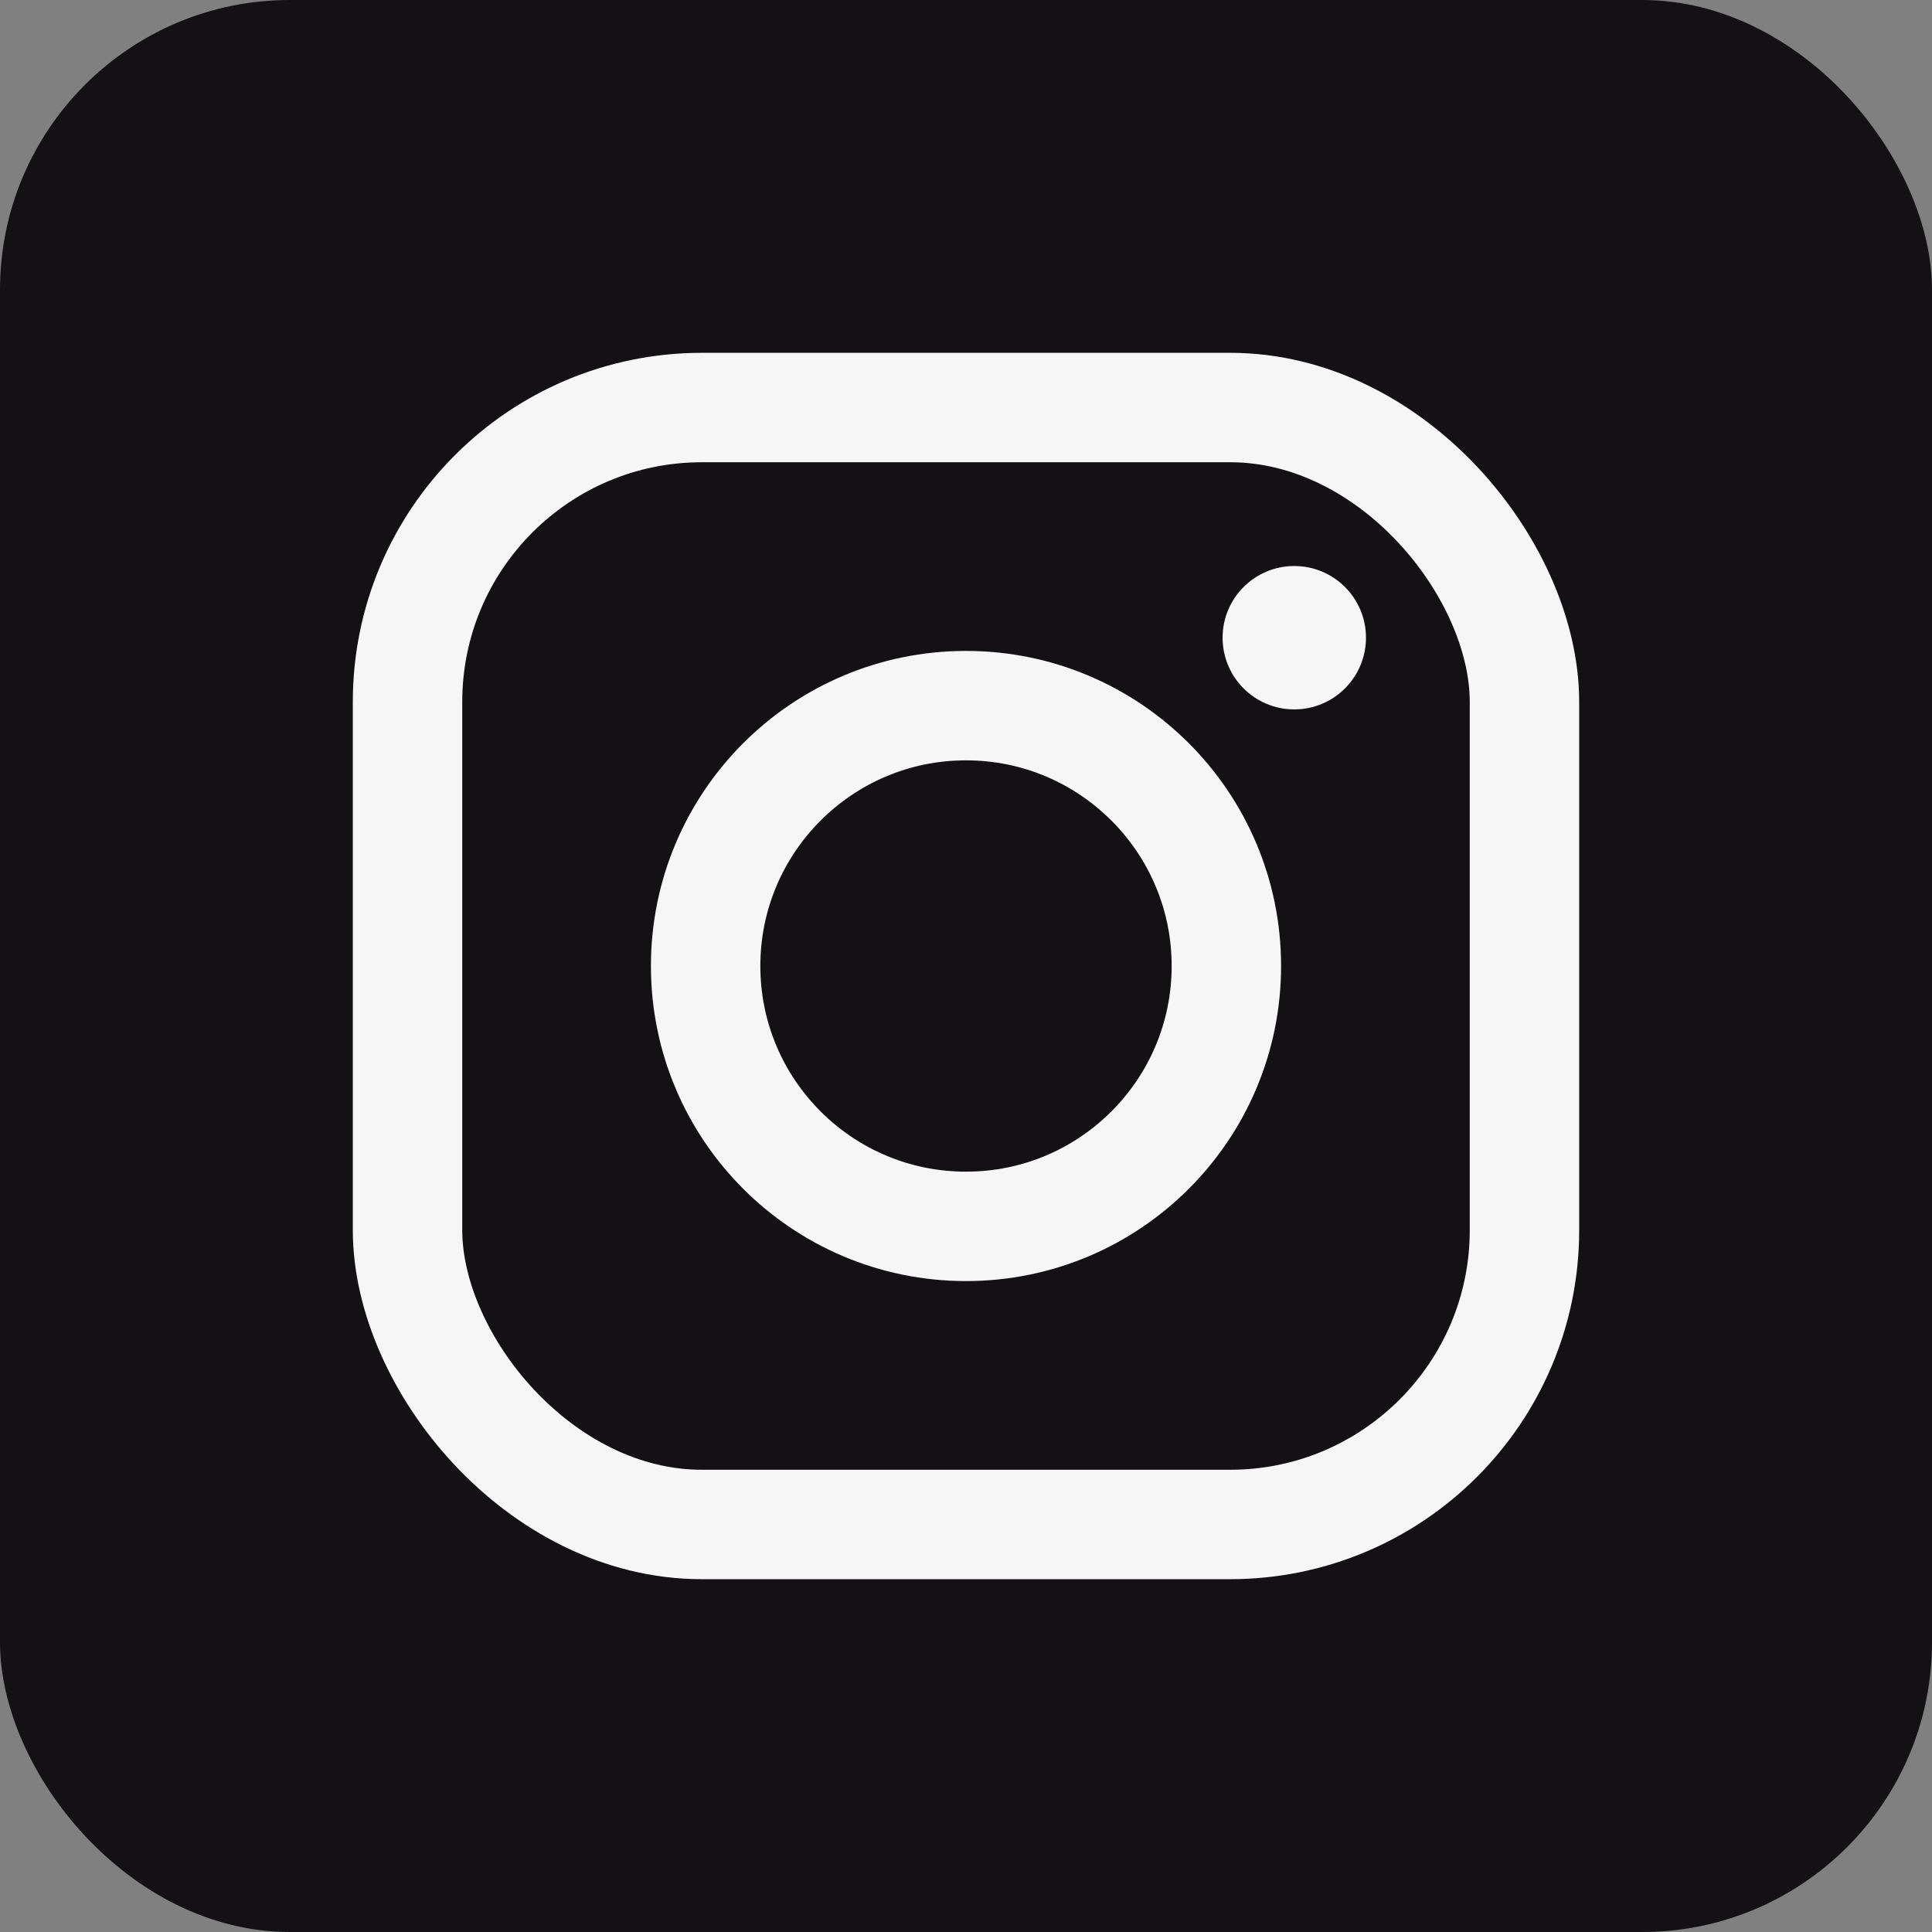
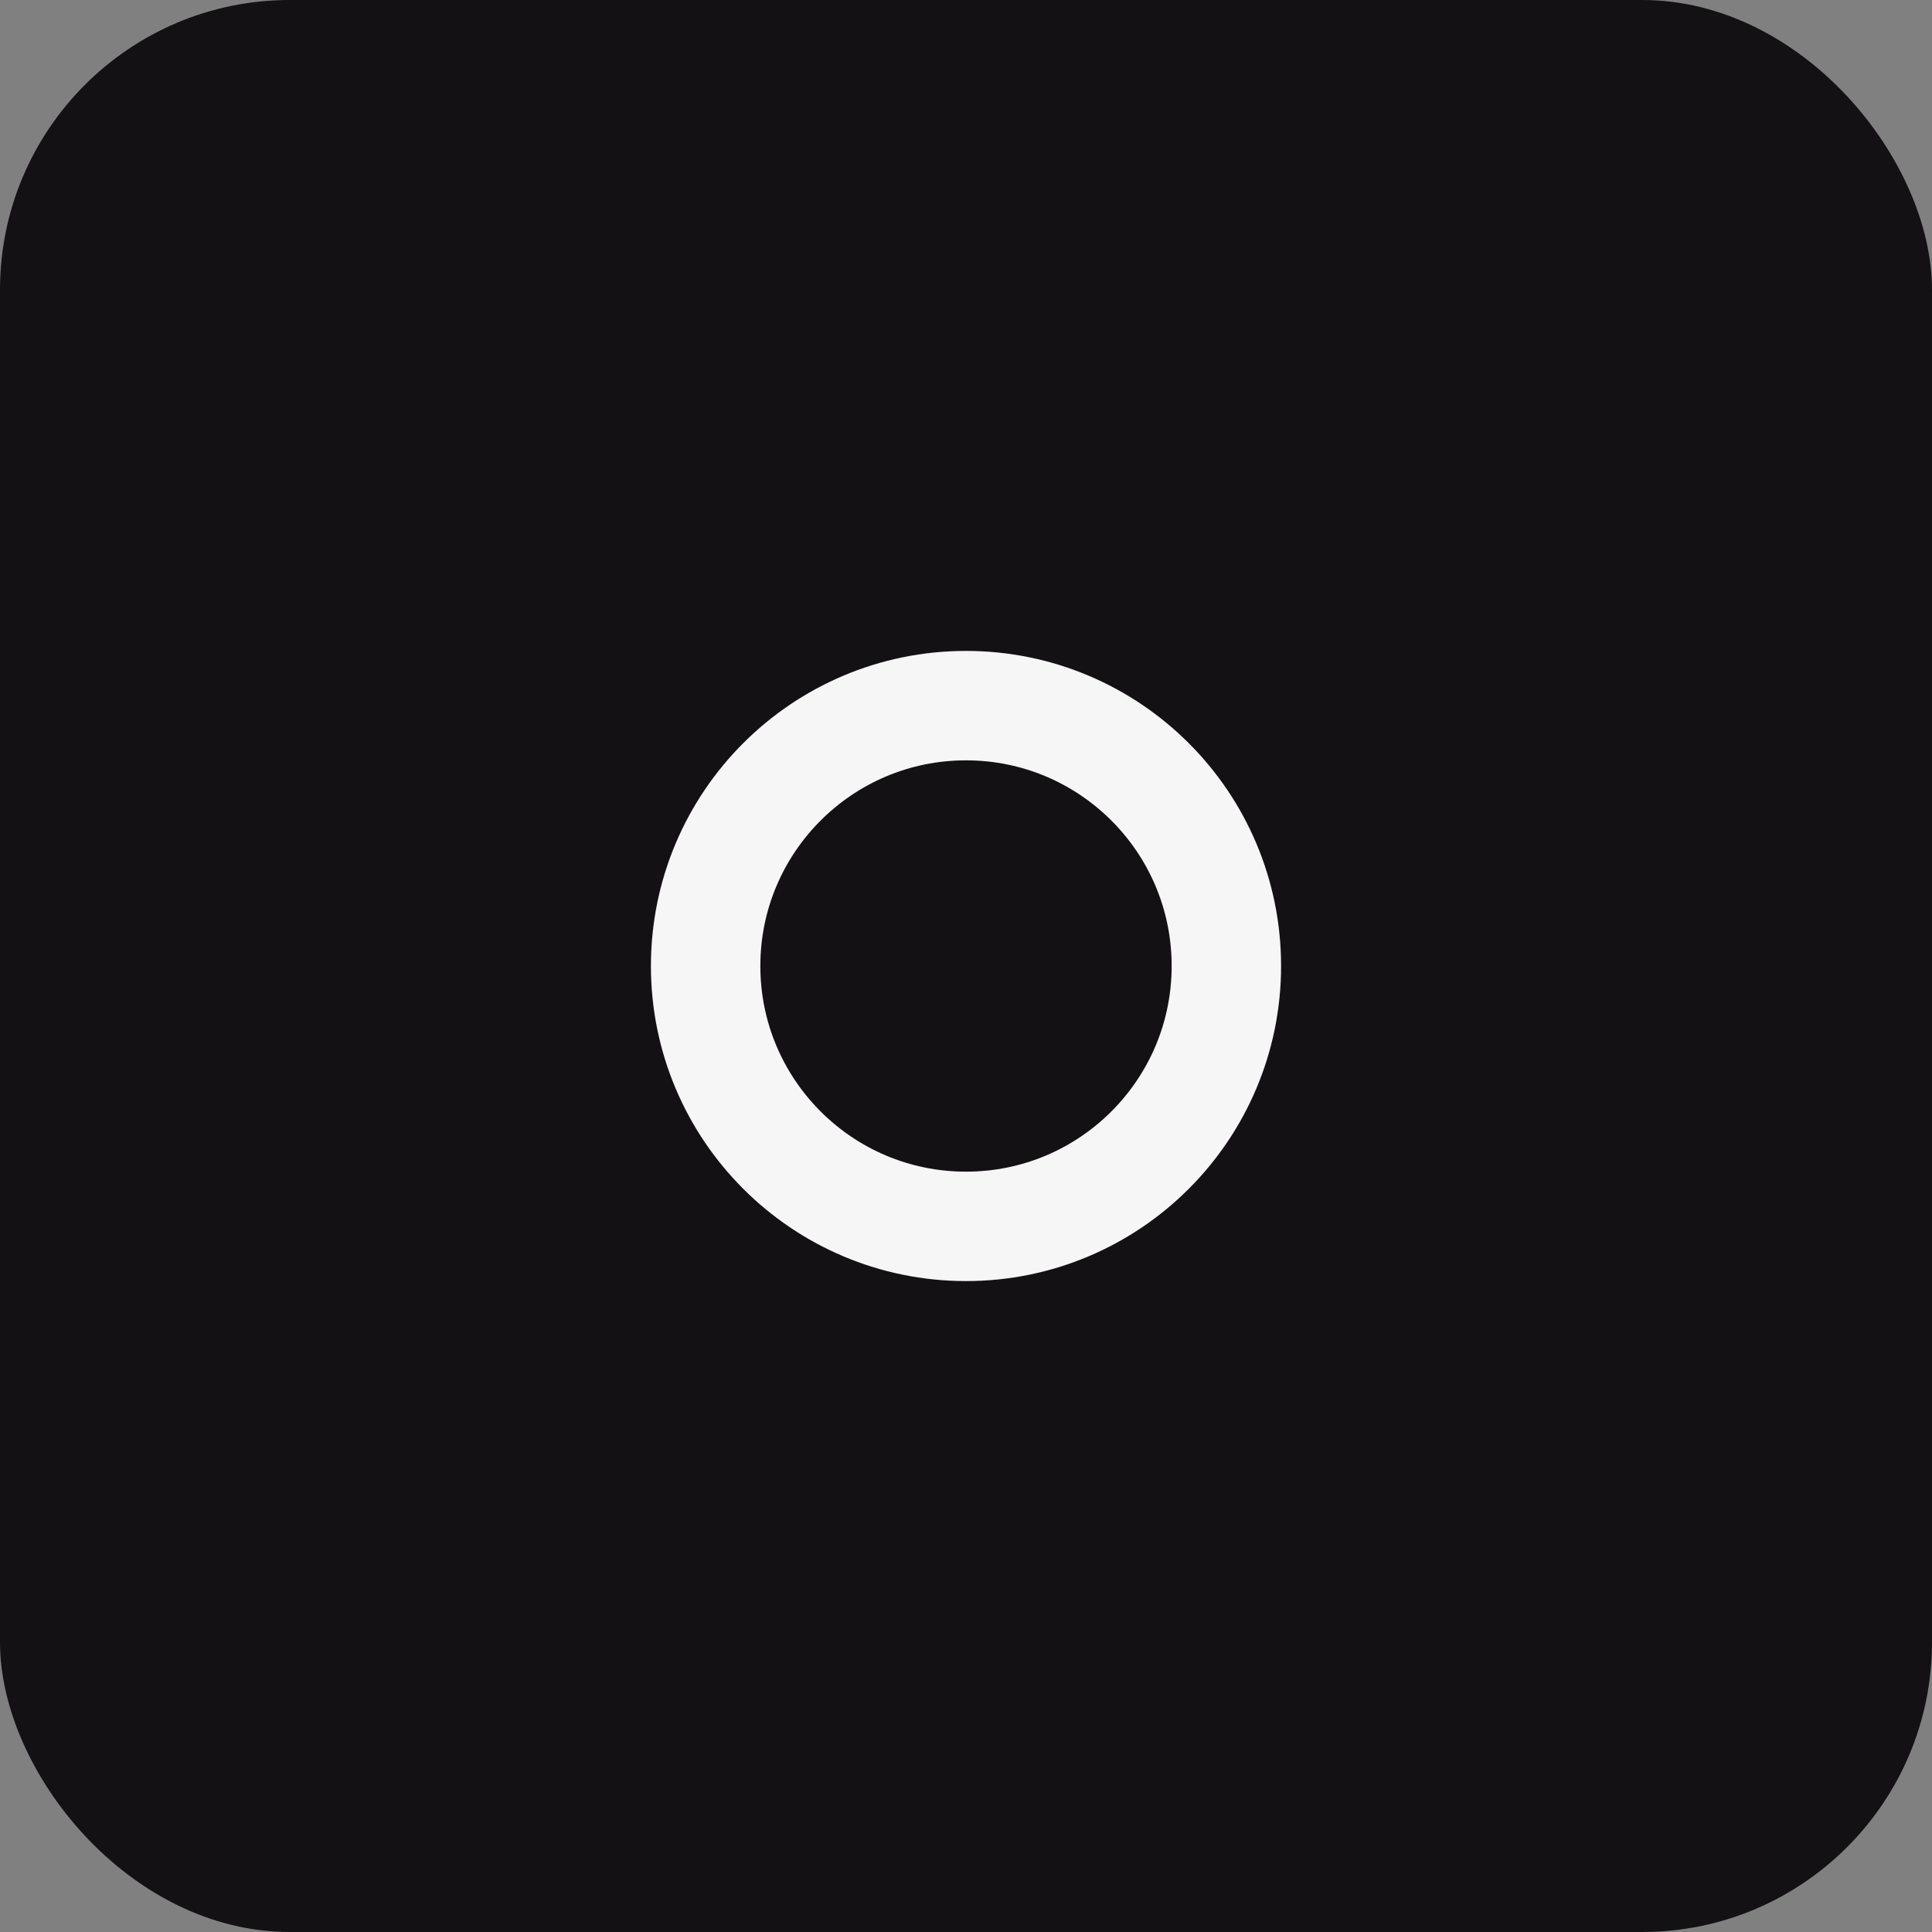
<svg xmlns="http://www.w3.org/2000/svg" fill="#000000" height="512" preserveAspectRatio="xMidYMid meet" version="1" viewBox="0.0 0.0 512.0 512.0" width="512" zoomAndPan="magnify">
  <rect x="0.0" y="0.0" width="512.0" height="512.0" fill="#808080" stroke="none" />
  <g id="change1_1">
    <rect fill="#131114" height="512" rx="15%" width="512" />
  </g>
  <g fill="none" stroke="#f6f6f6" stroke-width="29">
-     <rect height="296" rx="78" width="296" x="108" y="108" />
    <circle cx="256" cy="256" r="69" />
  </g>
  <g id="change2_1">
-     <circle cx="343" cy="169" fill="#f6f6f6" r="19" />
-   </g>
+     </g>
</svg>